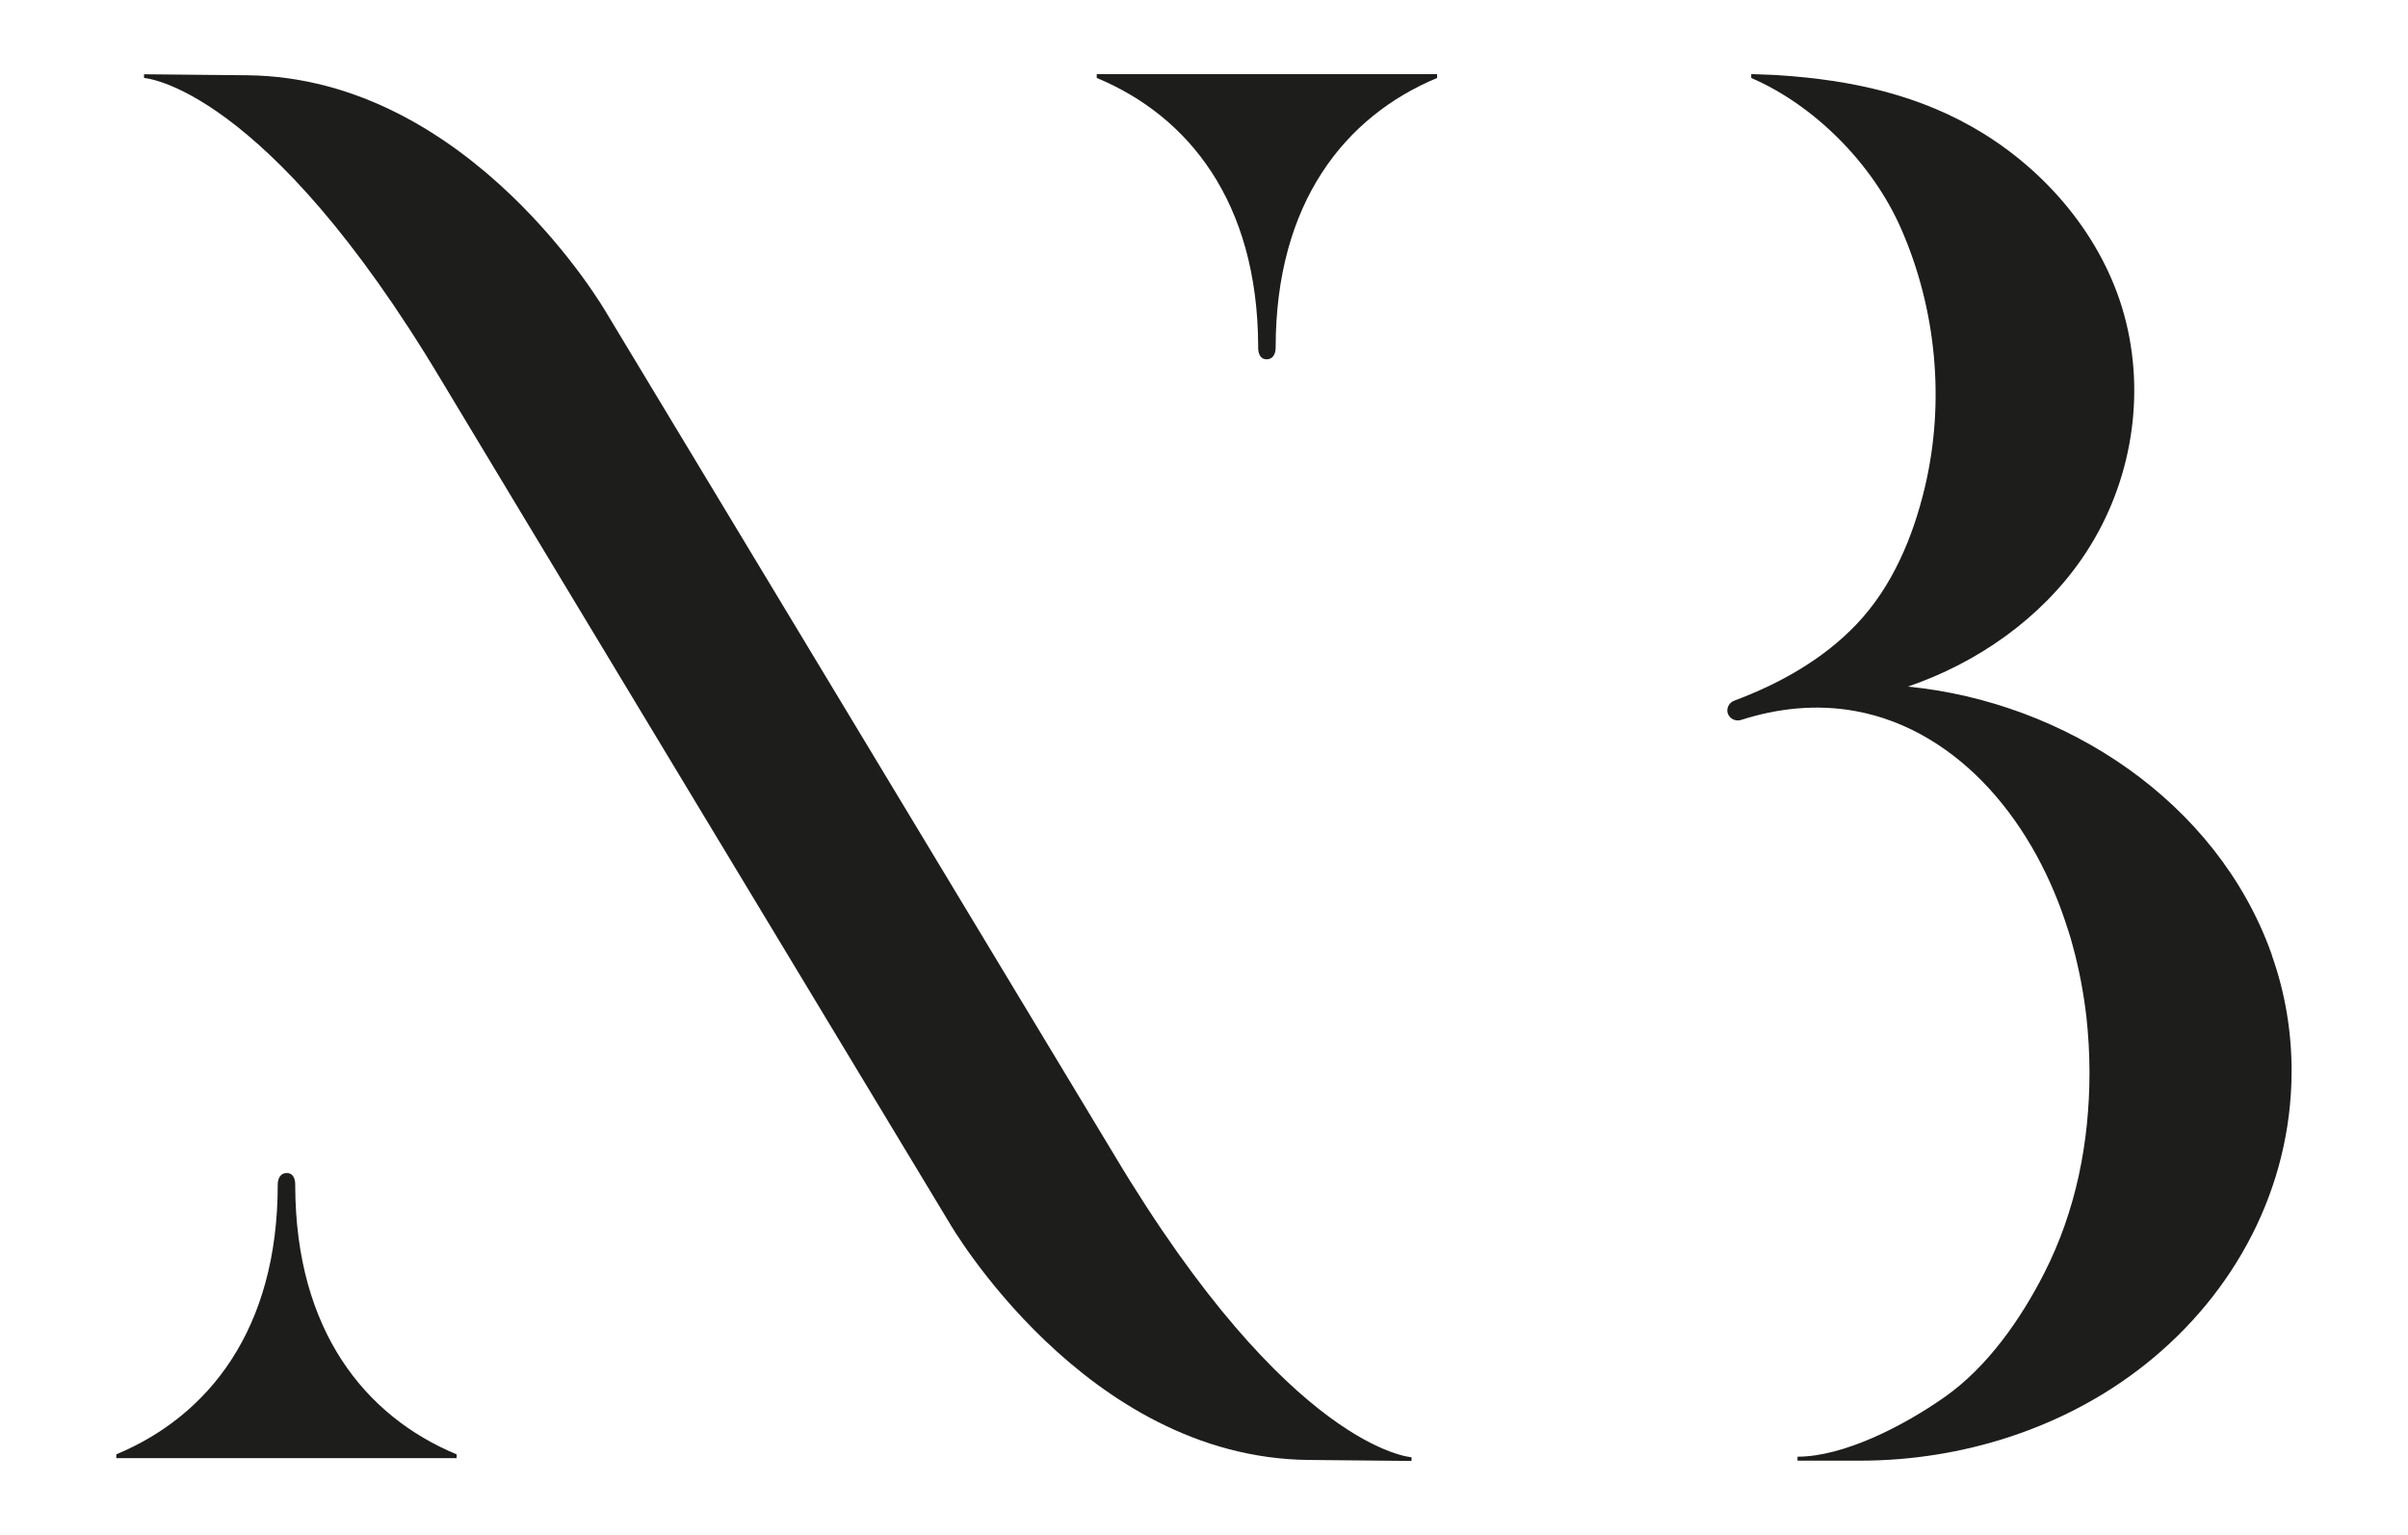
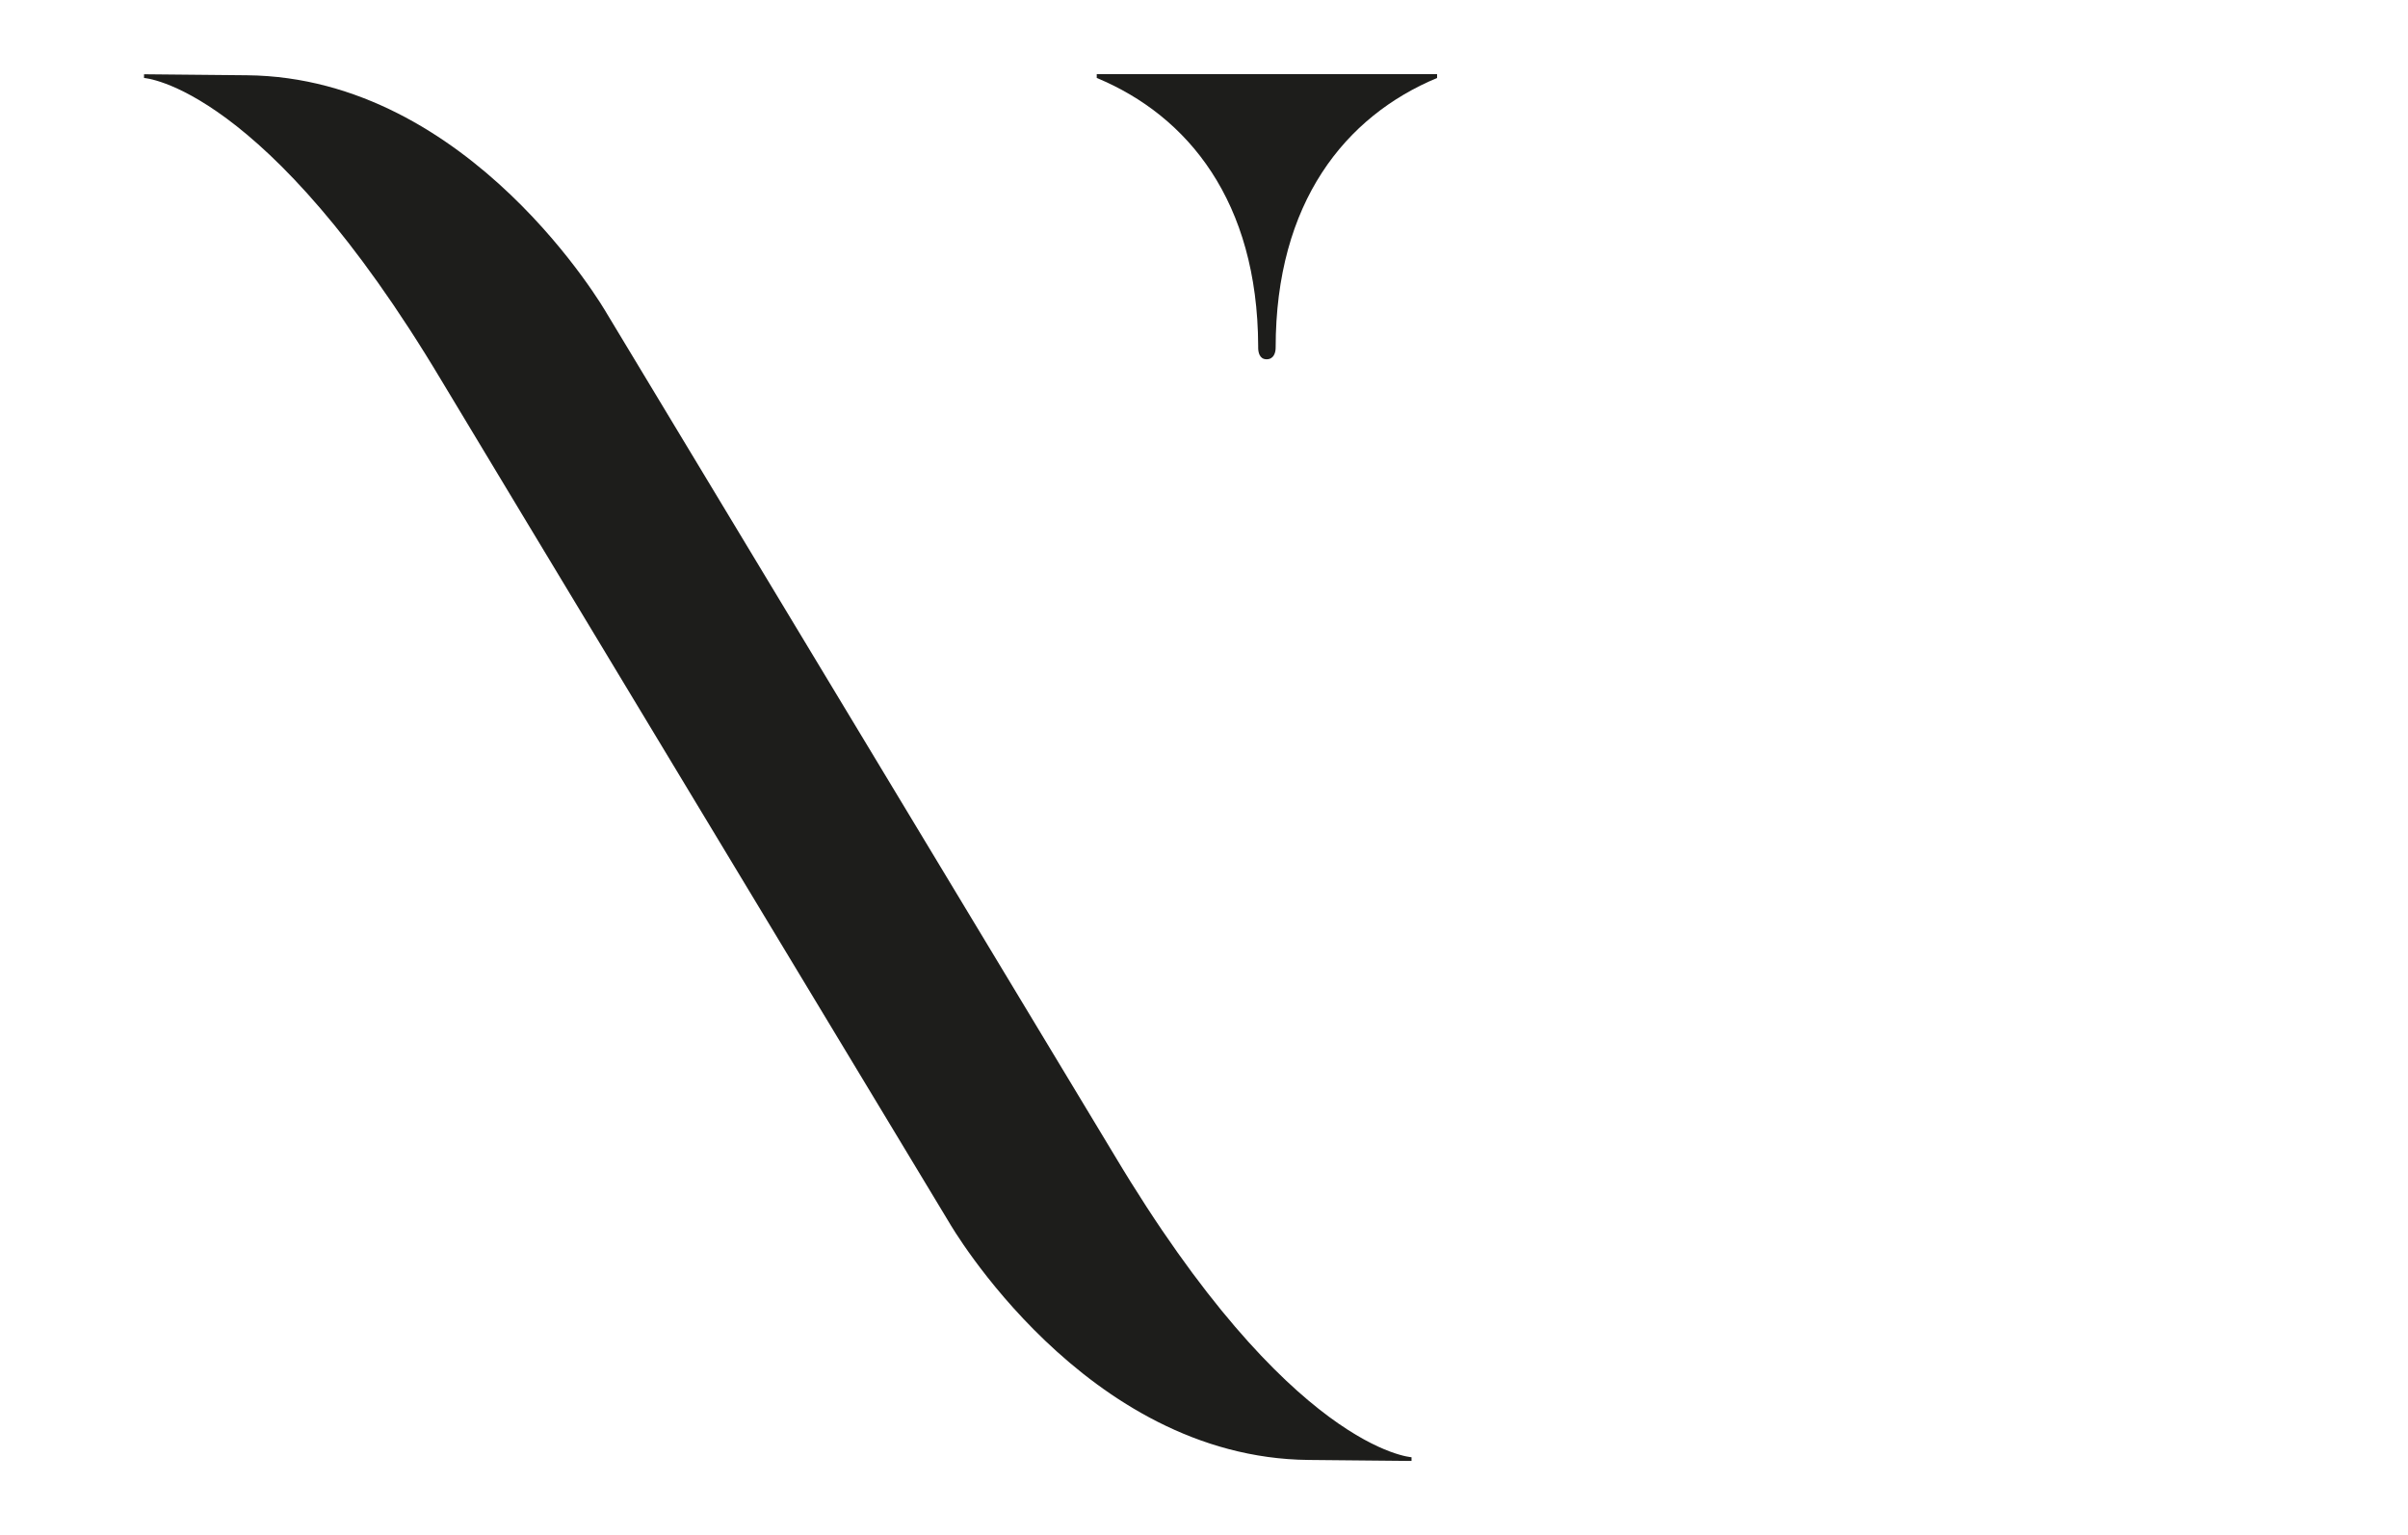
<svg xmlns="http://www.w3.org/2000/svg" version="1.1" width="265.82" height="169.48">
  <svg id="SvgjsSvg1005" data-name="Layer 1" viewBox="0 0 265.82 169.48">
    <defs>
      <style>
      .cls-1 {
        fill: #1d1d1b;
      }
    </style>
    </defs>
-     <path class="cls-1" d="m250.81,105.5c-.03-.08-.06-.16-.08-.24-6.03-16.79-22.78-27.75-40.12-29.45,7.64-2.6,14.68-7.51,19.27-14.21,5.17-7.54,7-17.13,4.82-26.02-2.13-8.71-8.24-16.2-15.79-20.86-6.88-4.25-14.54-5.89-22.51-6.41l-.66-.04c-.81-.02-1.62-.06-2.42-.09,0,.09,0,.32,0,.43,6.86,2.95,13.34,9.35,16.53,16.61,3.91,8.89,4.88,19.11,2.64,28.57-1.31,5.51-3.6,11-7.55,15.14-3.71,3.9-8.51,6.57-13.51,8.44-.44.17-.75.6-.75,1.08,0,.04.01.09.01.13.01.04.02.07.02.12.17.62.81.97,1.42.81.01,0,.04-.01.05-.01,4.08-1.32,8.38-1.76,12.62-.99,5.82,1.05,10.88,4.28,14.83,8.61,4.04,4.44,6.9,9.9,8.68,15.61.2.6.38,1.21.54,1.84.34,1.24.62,2.5.87,3.78.24,1.29.45,2.61.6,3.94.22,2,.34,4.05.34,6.13,0,7.68-1.49,15.28-5,22.16-2.59,5.09-6.29,10.39-11.01,13.69-4.56,3.2-11.14,6.57-16.22,6.57v.44h6.9c11.27,0,22.62-3.58,31.48-10.62,9.91-7.87,16.11-19.48,16.16-32.25.02-4.37-.69-8.75-2.18-12.93Z" />
-     <path class="cls-1" d="m121.08,8.61c10.09,4.2,17.74,13.65,17.81,29.57v.21c0,.47.13,1.28.93,1.28s1-.75,1-1.28h0c0-16.05,7.69-25.56,17.82-29.78v-.42h-37.57v.42Z" />
-     <path class="cls-1" d="m50.4,160.58c-10.09-4.2-17.74-13.65-17.81-29.57v-.21c0-.47-.13-1.28-.93-1.28s-1,.75-1,1.28h0c0,16.05-7.69,25.56-17.82,29.78v.42h37.57v-.42Z" />
+     <path class="cls-1" d="m121.08,8.61c10.09,4.2,17.74,13.65,17.81,29.57v.21c0,.47.13,1.28.93,1.28s1-.75,1-1.28h0c0-16.05,7.69-25.56,17.82-29.78v-.42h-37.57v.42" />
    <path class="cls-1" d="m155.82,161.31s-3.11-.02-11.37-.11c-24.7-.24-39.64-26.17-39.64-26.17,0,0-55.6-92.17-56.09-93.04C29.26,9.41,15.9,8.61,15.9,8.61v-.41s3.12.04,11.37.11c24.7.24,39.65,26.19,39.65,26.19,0,0,55.56,92.16,56.08,93.02,19.47,32.6,32.82,33.38,32.82,33.38v.41Z" />
  </svg>
  <style>@media (prefers-color-scheme: light) { :root { filter: none; } }
@media (prefers-color-scheme: dark) { :root { filter: none; } }
</style>
</svg>